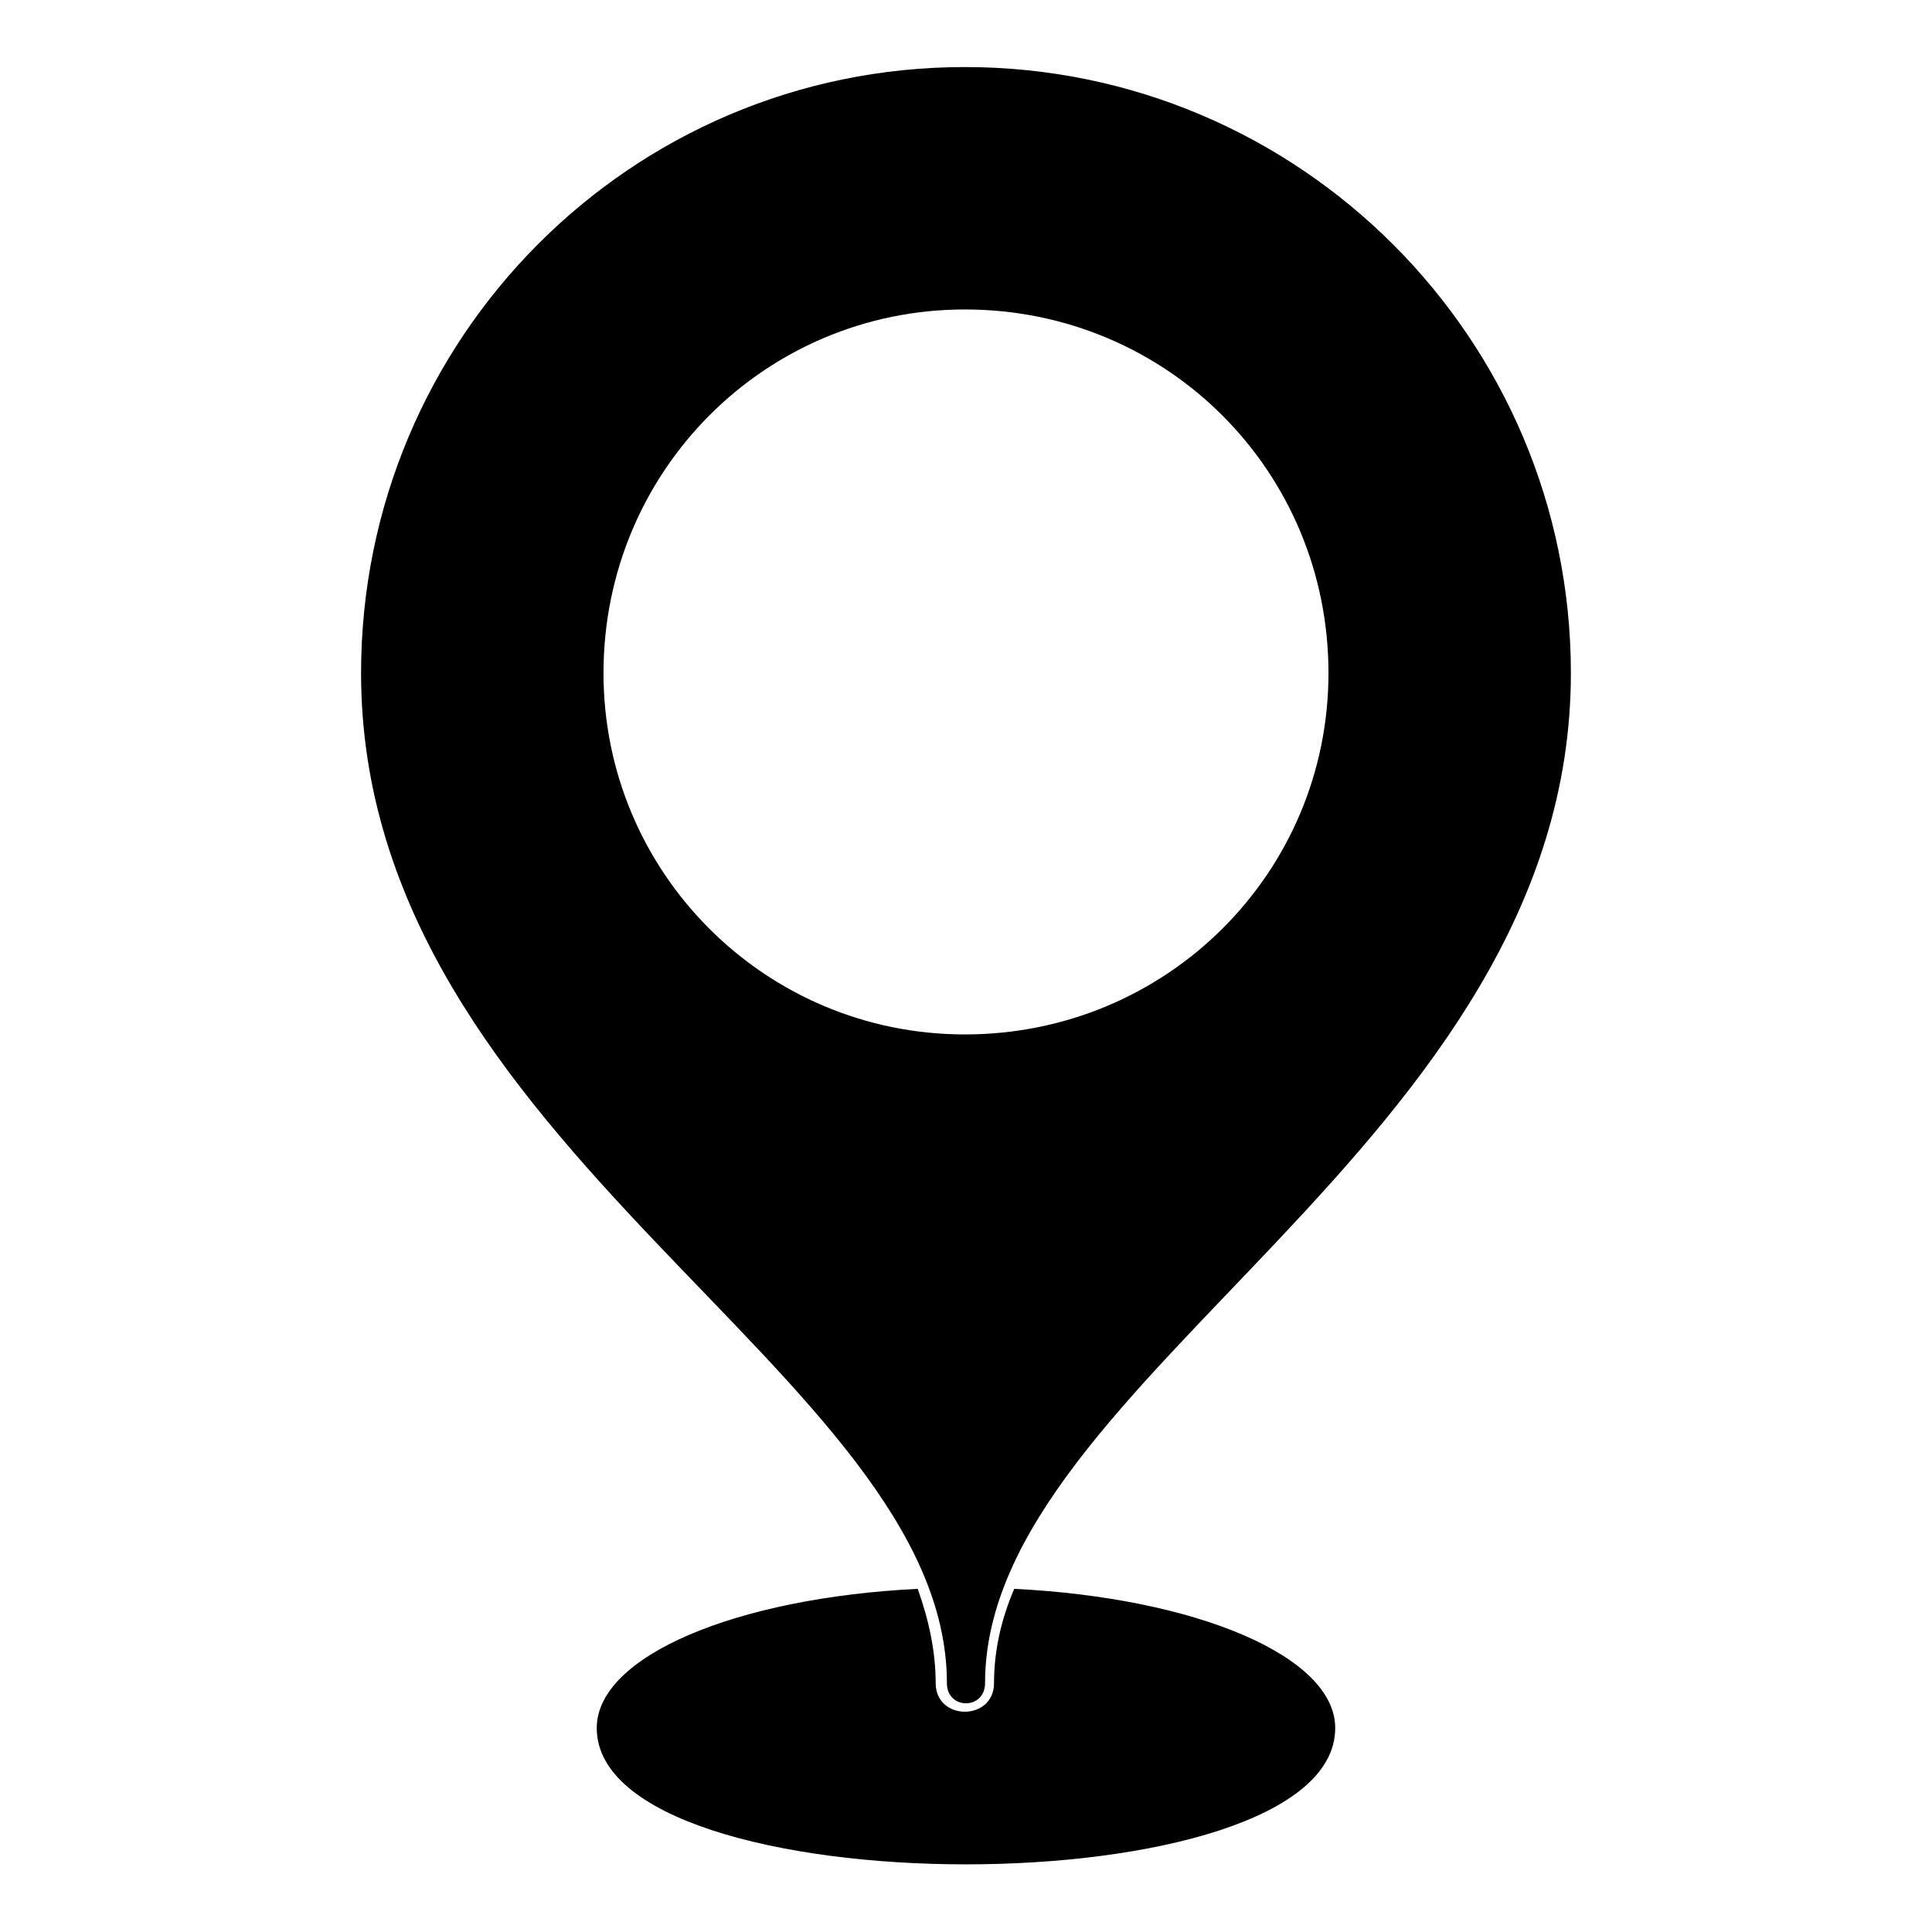
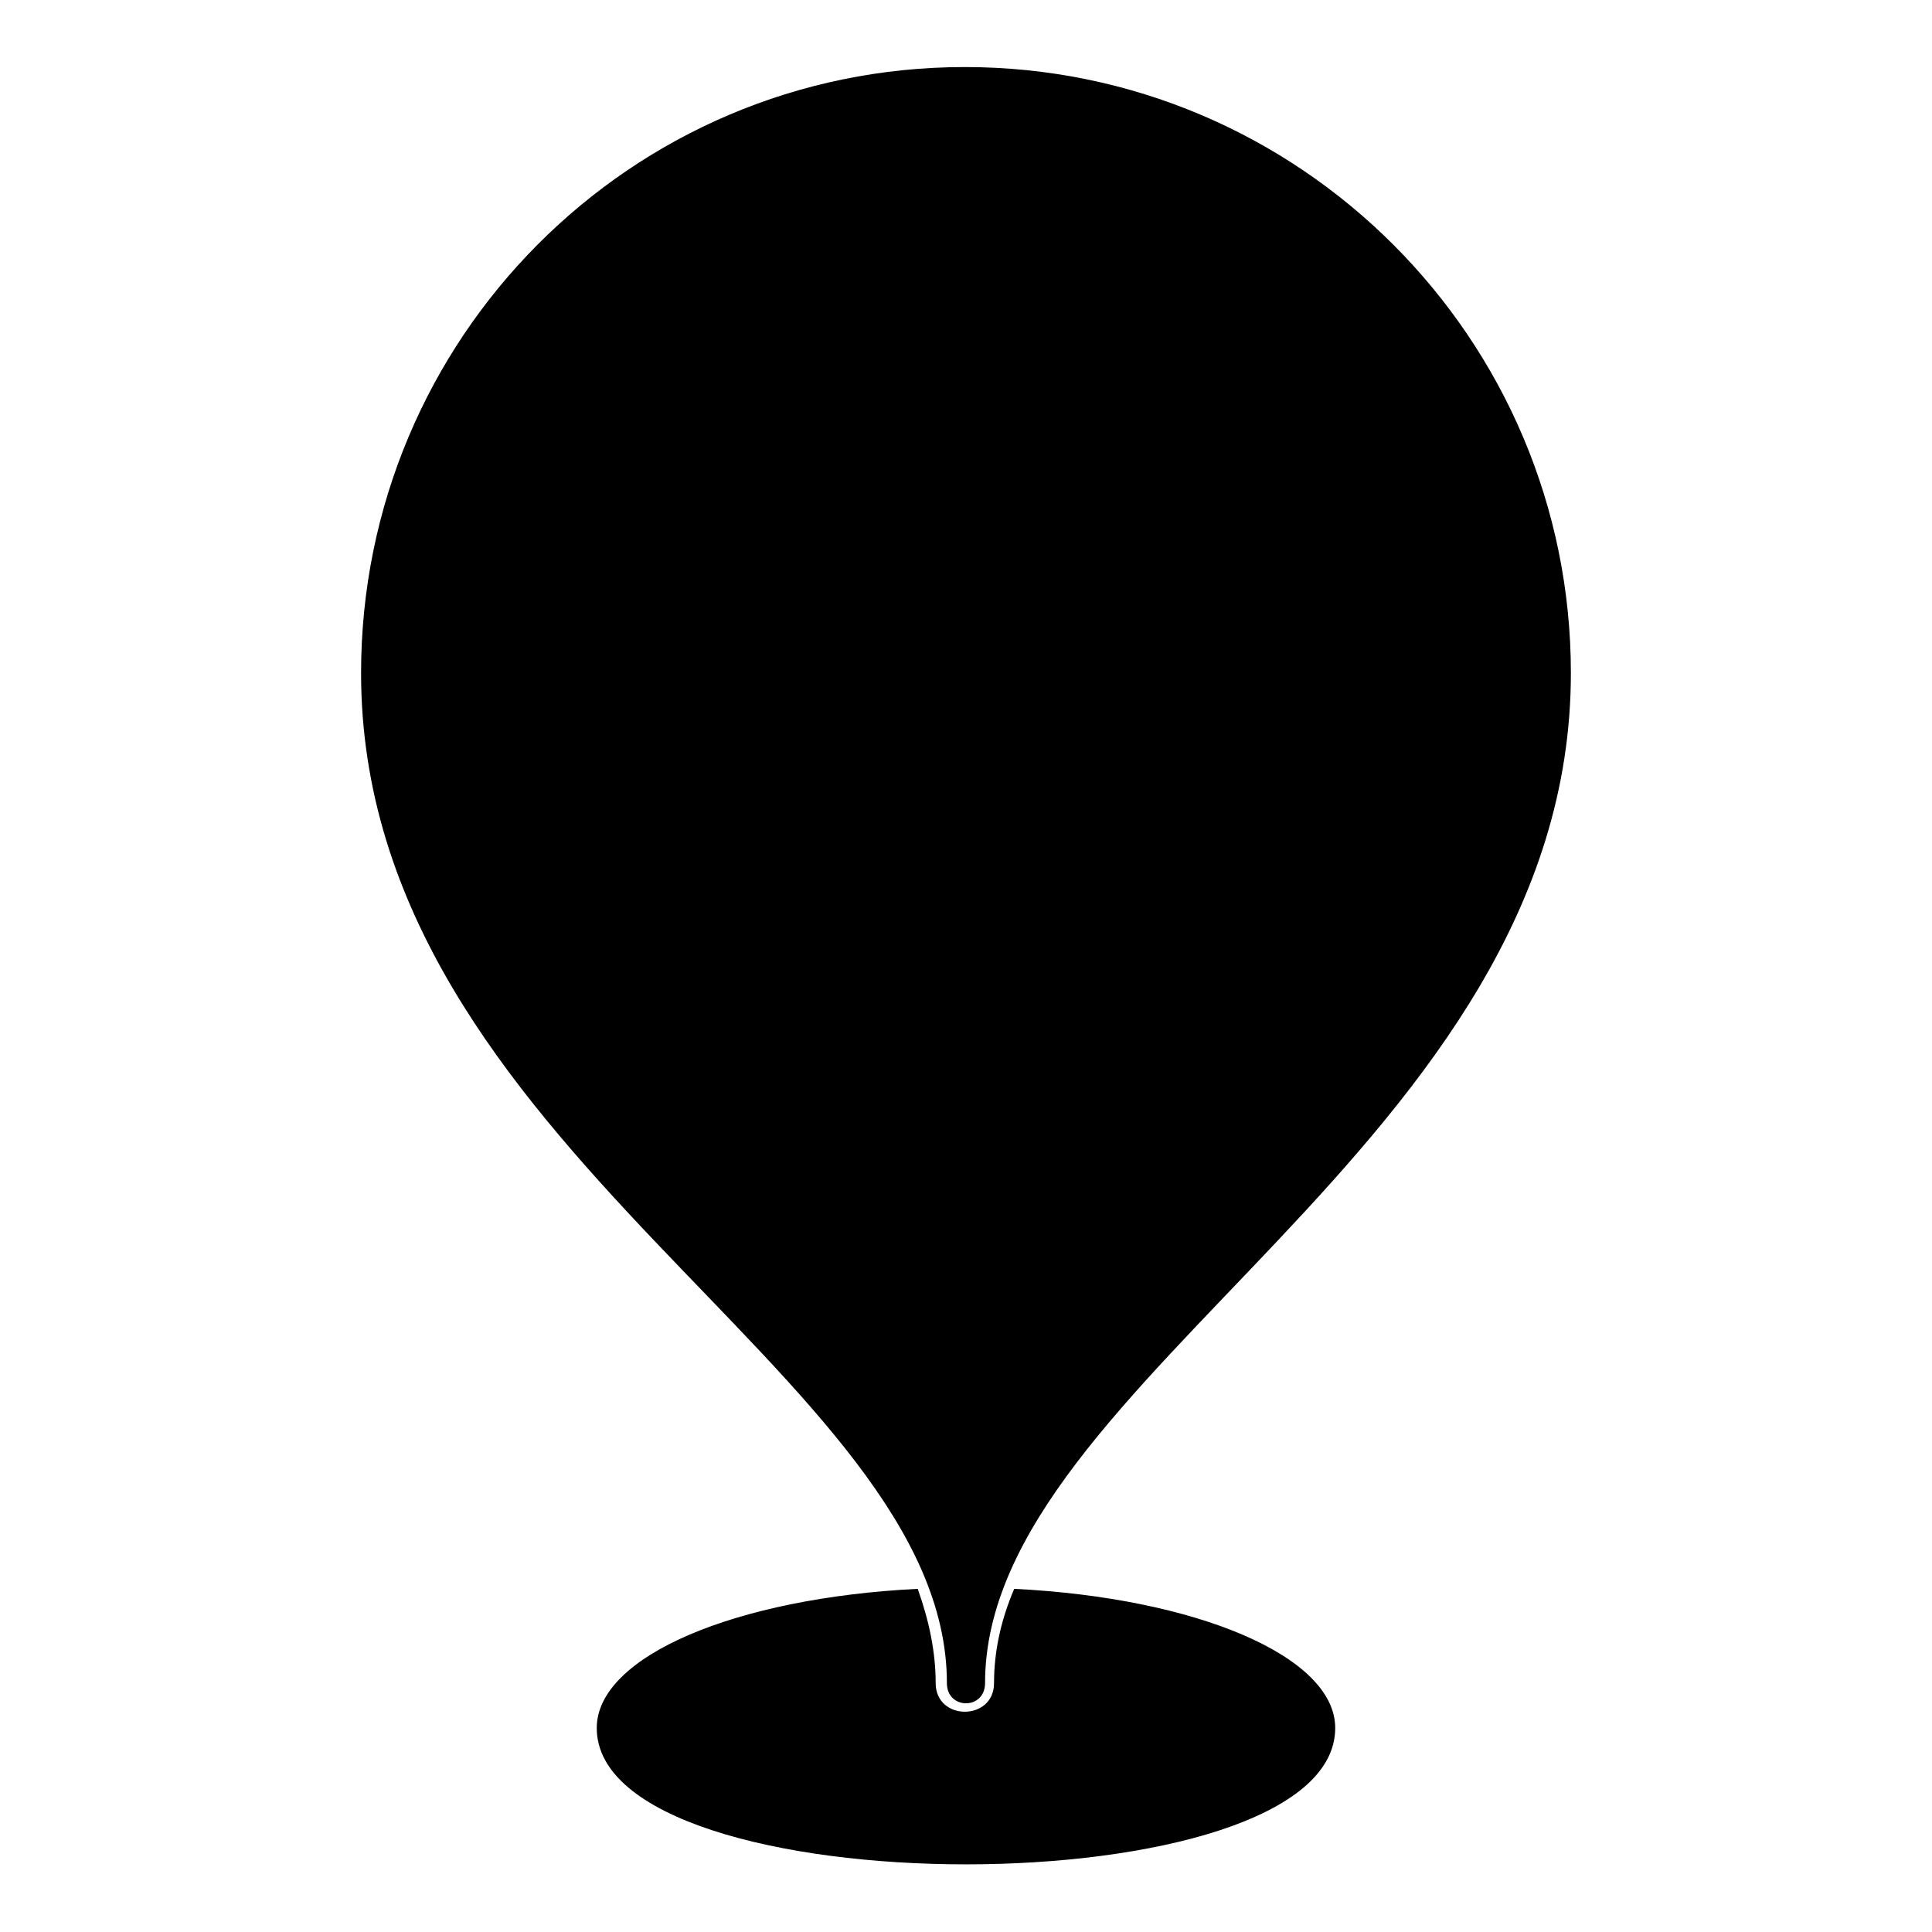
<svg xmlns="http://www.w3.org/2000/svg" fill="#000000" width="800px" height="800px" version="1.1" viewBox="144 144 512 512">
-   <path d="m399.7 161.77c88.629 0 160.6 71.973 160.6 160.6 0 124.91-155.25 186.77-155.25 267.67 0 7.137-10.113 7.137-10.113 0 0-82.086-155.25-141.57-155.25-267.67 0-88.629 71.379-160.6 160-160.6zm13.086 403.29c48.18 2.379 85.059 17.844 85.059 36.879 0 48.18-195.7 48.18-195.7 0 0-19.035 36.879-34.5 85.059-36.879 2.973 8.328 4.758 16.656 4.758 24.98 0 10.113 15.465 10.113 15.465 0 0-8.328 1.785-16.656 5.352-24.98zm-13.086-339.05c53.535 0 96.359 42.828 96.359 96.359 0 52.938-42.828 95.766-96.359 95.766-52.938 0-95.766-42.828-95.766-95.766 0-53.535 42.828-96.359 95.766-96.359z" fill-rule="evenodd" />
+   <path d="m399.7 161.77c88.629 0 160.6 71.973 160.6 160.6 0 124.91-155.25 186.77-155.25 267.67 0 7.137-10.113 7.137-10.113 0 0-82.086-155.25-141.57-155.25-267.67 0-88.629 71.379-160.6 160-160.6zm13.086 403.29c48.18 2.379 85.059 17.844 85.059 36.879 0 48.18-195.7 48.18-195.7 0 0-19.035 36.879-34.5 85.059-36.879 2.973 8.328 4.758 16.656 4.758 24.98 0 10.113 15.465 10.113 15.465 0 0-8.328 1.785-16.656 5.352-24.98zm-13.086-339.05z" fill-rule="evenodd" />
</svg>